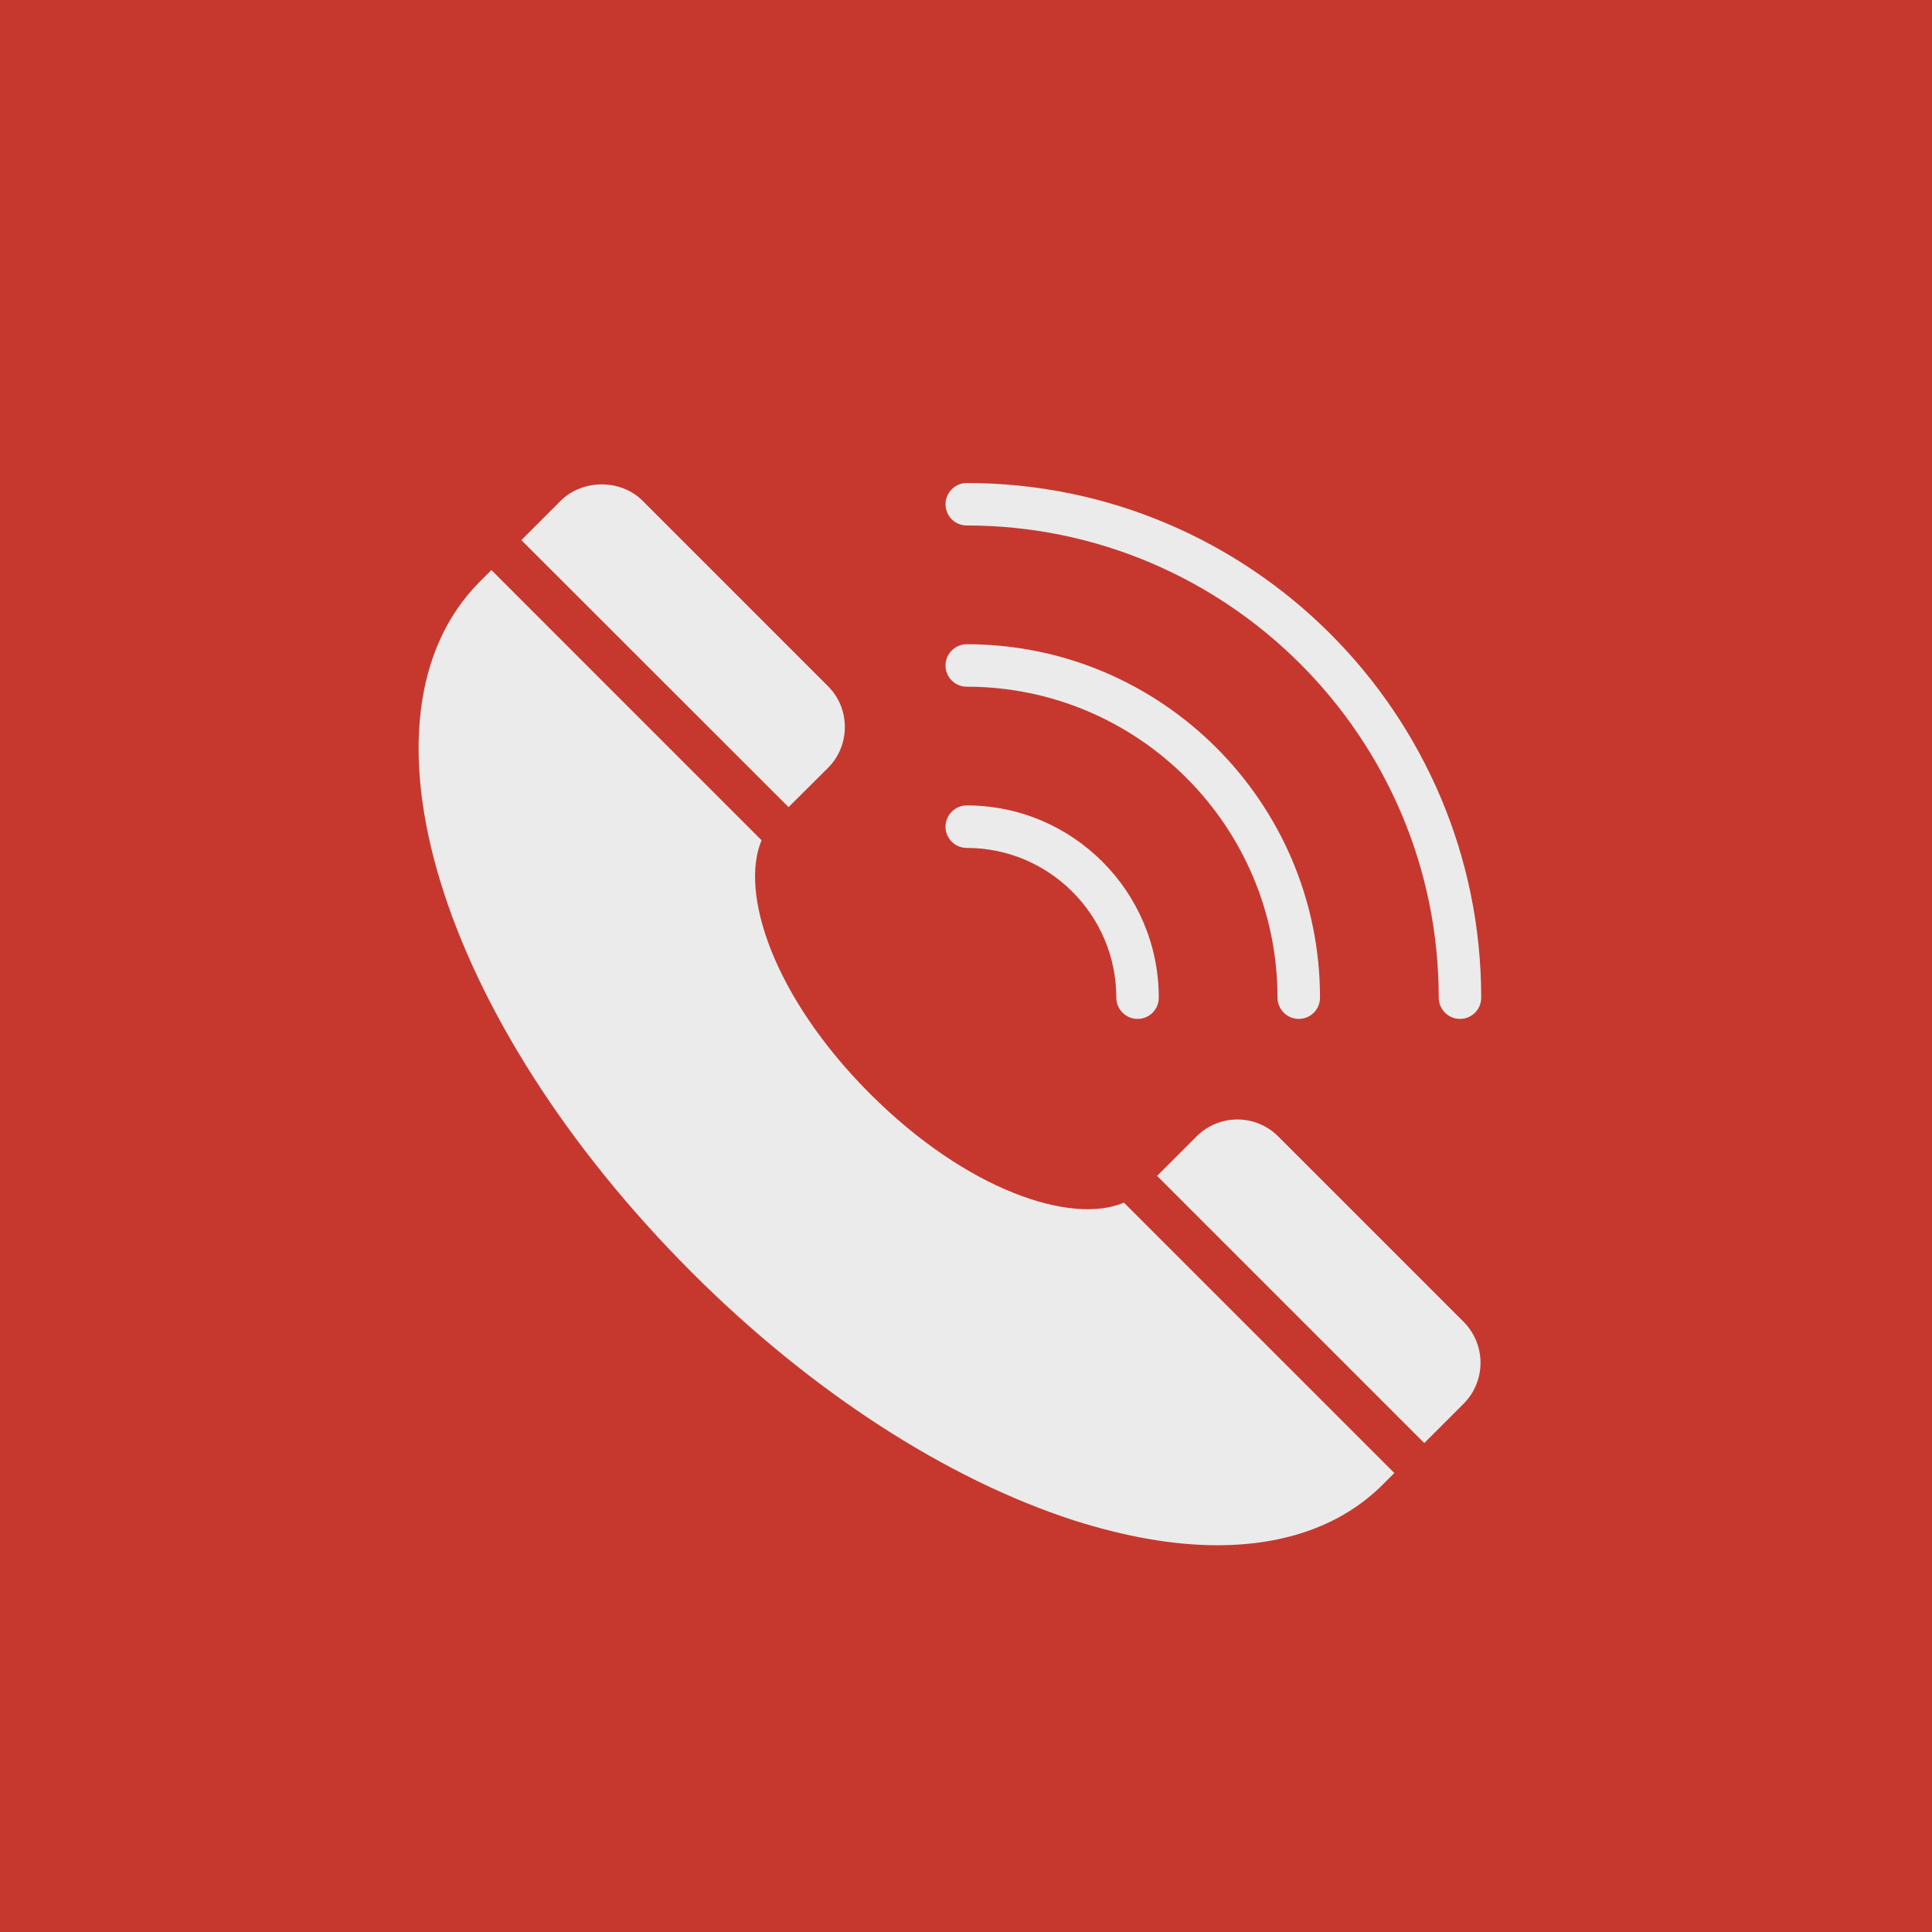
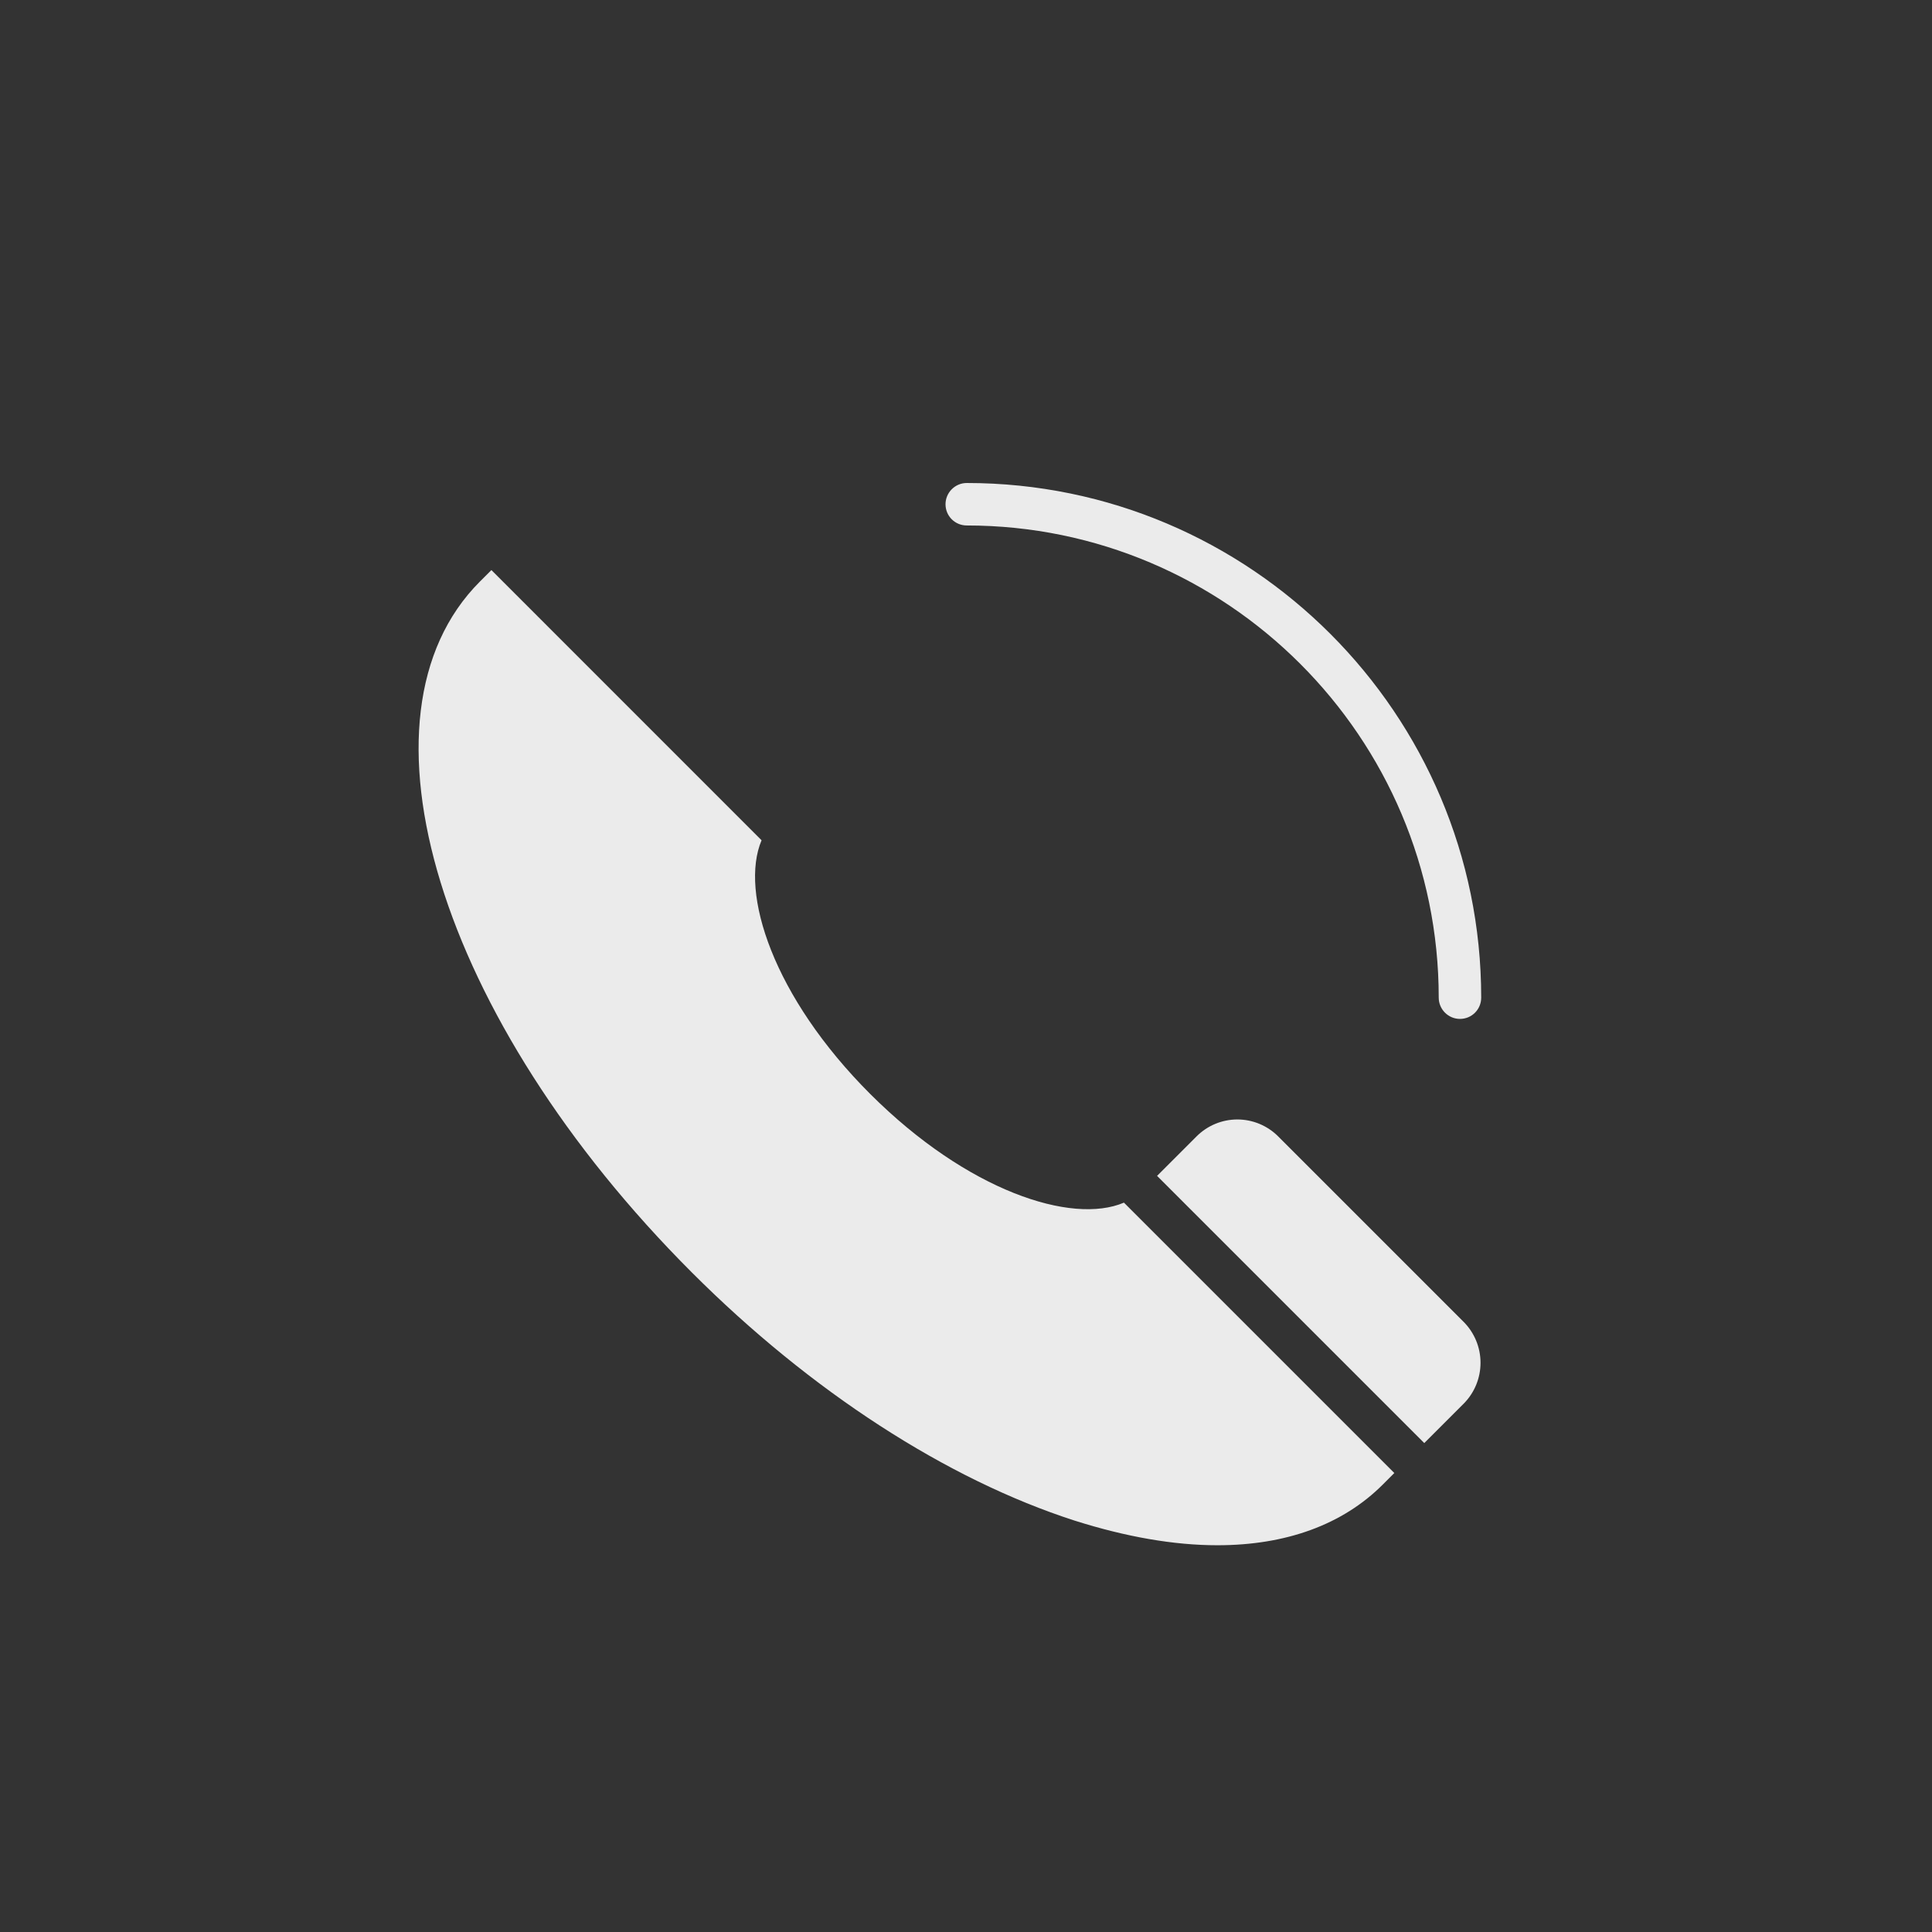
<svg xmlns="http://www.w3.org/2000/svg" width="60" height="60" viewBox="0 0 60 60" fill="none">
  <rect x="0" y="0" width="60" height="60" fill="#333333" stroke="none" />
  <g opacity="0.9">
-     <rect width="60" height="60" fill="#D6382E" />
-     <path d="M30.024 26.333C32.583 26.333 34.668 28.417 34.668 30.983C34.668 31.346 34.964 31.643 35.327 31.643C35.697 31.643 35.987 31.346 35.987 30.983C35.987 27.692 33.315 25.013 30.024 25.013C29.661 25.013 29.364 25.31 29.364 25.673C29.364 26.043 29.661 26.333 30.024 26.333ZM25.716 23.846C26.053 23.509 26.237 23.054 26.237 22.579C26.237 22.098 26.053 21.649 25.716 21.313L19.951 15.547C19.278 14.875 18.097 14.875 17.418 15.547L16.191 16.774L24.489 25.066L25.716 23.846ZM30.024 21.326C35.347 21.326 39.674 25.66 39.674 30.983C39.674 31.346 39.971 31.643 40.334 31.643C40.703 31.643 40.994 31.346 40.994 30.983C40.994 24.928 36.073 20.007 30.024 20.007C29.661 20.007 29.364 20.304 29.364 20.666C29.364 21.036 29.661 21.326 30.024 21.326Z" fill="white" />
    <path d="M29.364 15.66C29.364 16.029 29.661 16.319 30.023 16.319C38.104 16.319 44.681 22.896 44.681 30.983C44.681 31.346 44.978 31.643 45.34 31.643C45.71 31.643 46 31.346 46 30.983C46 22.17 38.836 15 30.023 15C29.661 15 29.364 15.297 29.364 15.66ZM33.374 47.224C34.977 47.732 36.462 47.989 37.807 47.989C39.931 47.989 41.693 47.356 42.946 46.102L43.302 45.746L34.905 37.349C33.282 38.041 30.043 36.986 27.029 33.978C24.007 30.957 22.965 27.724 23.651 26.095L15.261 17.704L14.904 18.061C10.735 22.23 13.625 31.656 21.488 39.519C25.182 43.213 29.403 45.944 33.374 47.224ZM45.459 43.589C45.792 43.252 45.979 42.797 45.979 42.322C45.979 41.848 45.792 41.393 45.459 41.056L39.694 35.291C39.358 34.955 38.902 34.766 38.427 34.766C37.952 34.766 37.497 34.955 37.161 35.291L35.934 36.518L44.232 44.816L45.459 43.589Z" fill="white" />
  </g>
</svg>